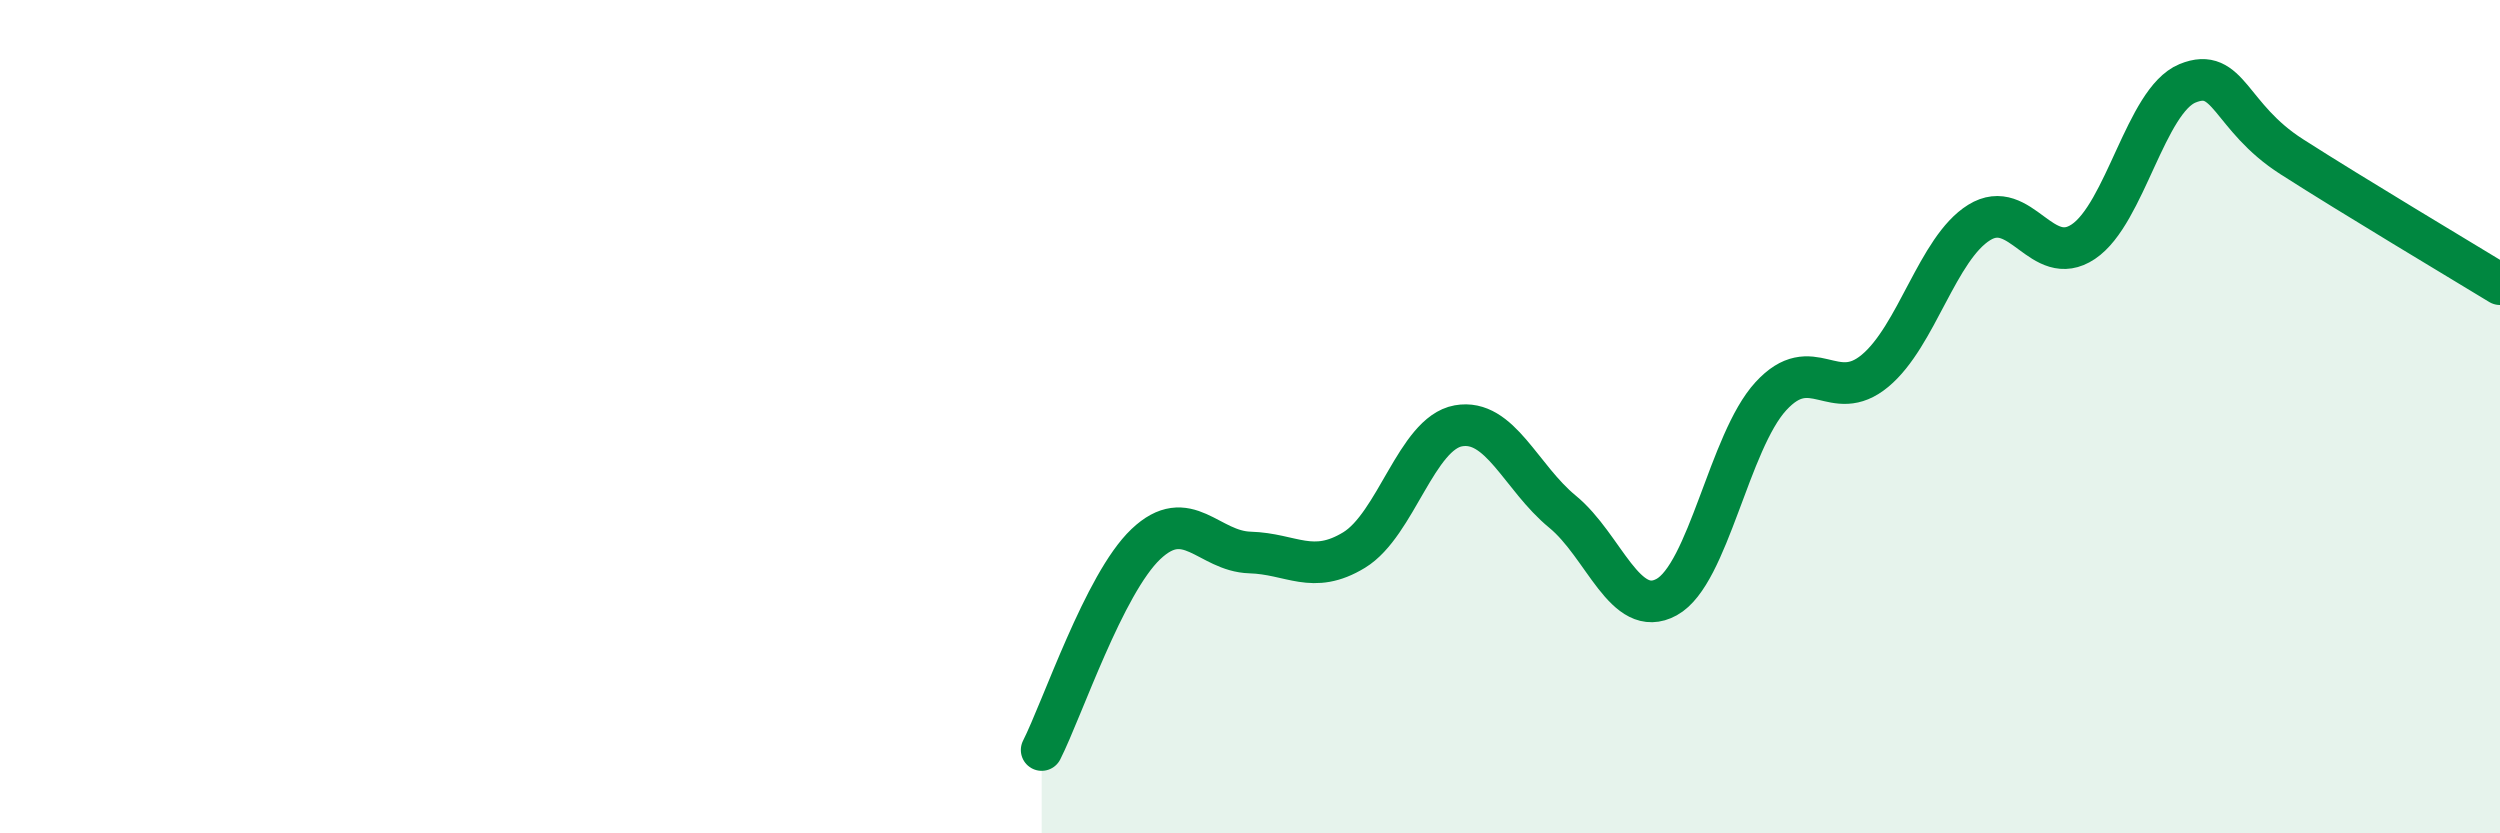
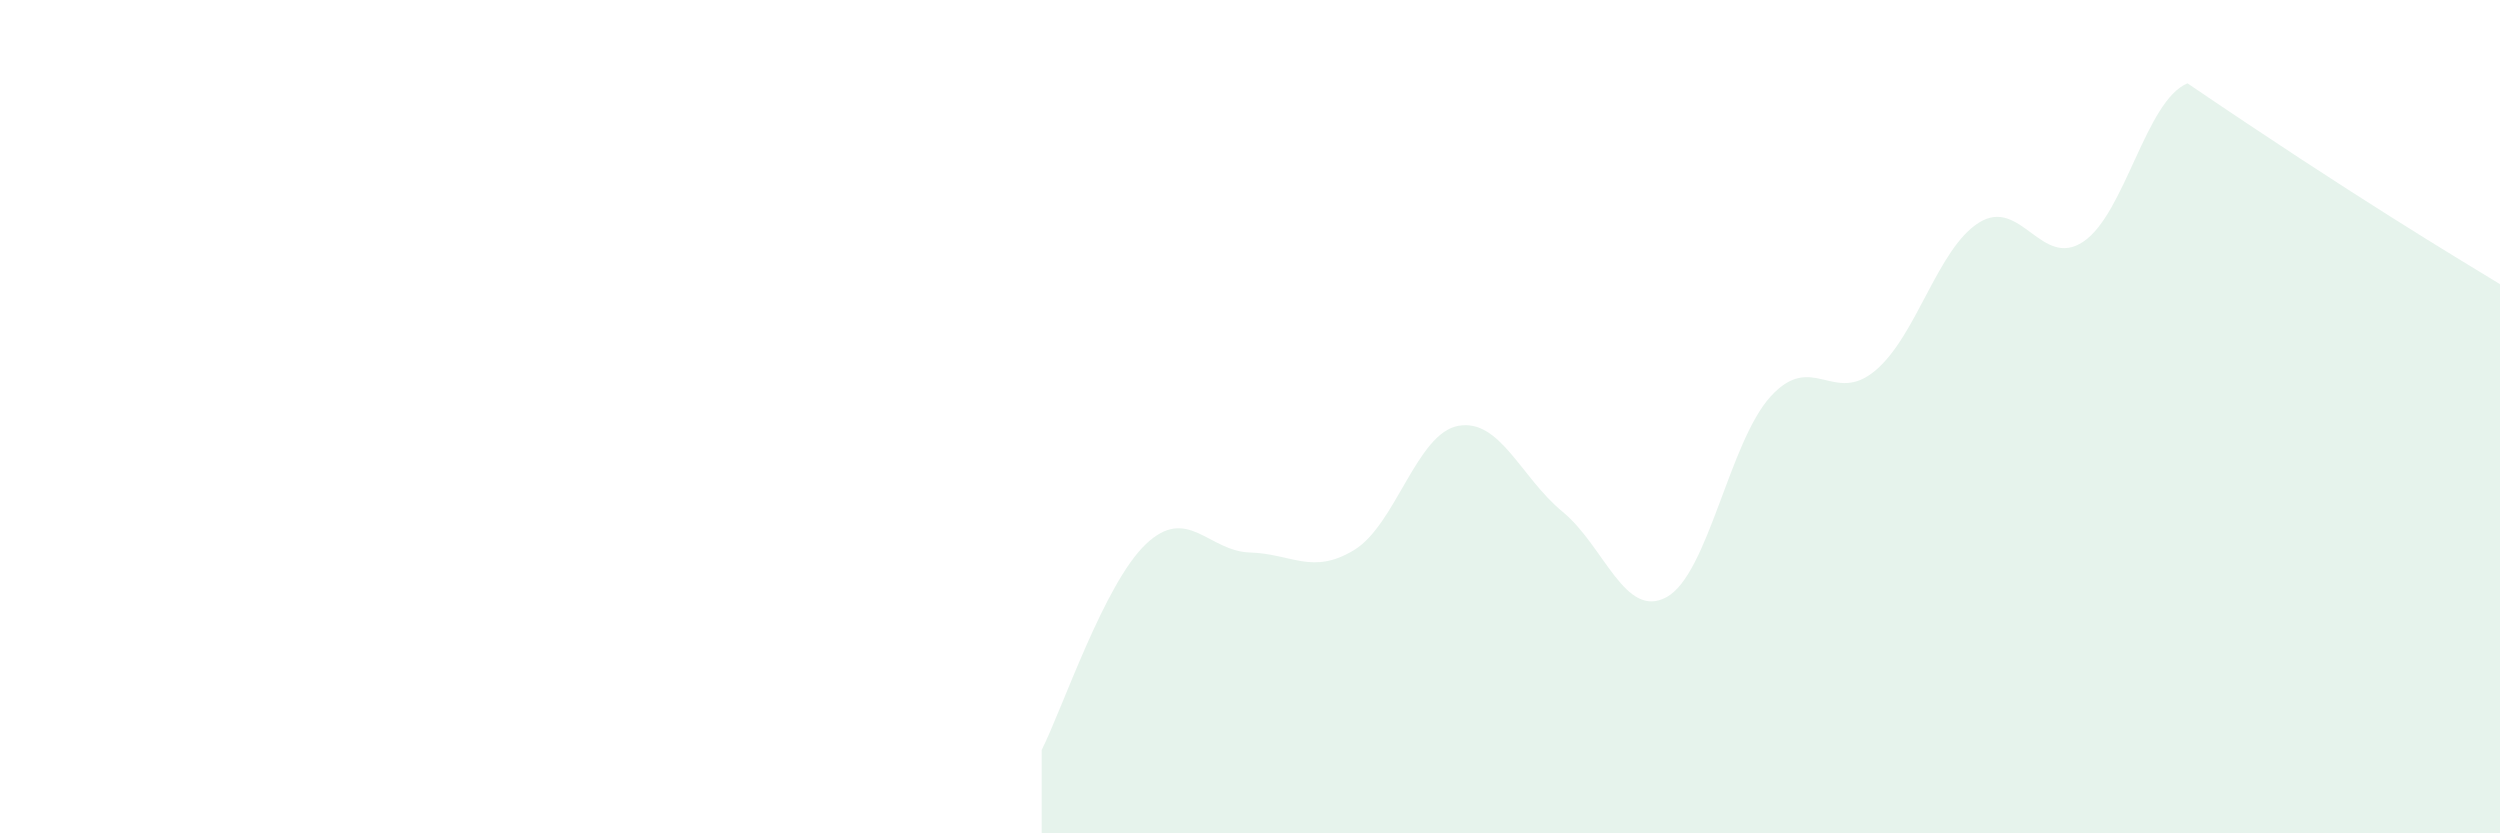
<svg xmlns="http://www.w3.org/2000/svg" width="60" height="20" viewBox="0 0 60 20">
-   <path d="M 25,18 C 25.5,17.01 26.5,14.01 27.5,13.06 C 28.5,12.11 29,13.23 30,13.26 C 31,13.29 31.5,13.81 32.5,13.2 C 33.5,12.59 34,10.4 35,10.22 C 36,10.04 36.5,11.46 37.5,12.28 C 38.5,13.1 39,14.88 40,14.33 C 41,13.78 41.5,10.6 42.5,9.51 C 43.5,8.42 44,9.73 45,8.9 C 46,8.07 46.5,5.96 47.5,5.34 C 48.5,4.72 49,6.47 50,5.8 C 51,5.13 51.5,2.41 52.5,2 C 53.5,1.59 53.5,2.8 55,3.76 C 56.5,4.72 59,6.21 60,6.82L60 20L25 20Z" fill="#008740" opacity="0.1" stroke-linecap="round" stroke-linejoin="round" />
-   <path d="M 25,18 C 25.5,17.01 26.5,14.01 27.5,13.06 C 28.5,12.11 29,13.23 30,13.26 C 31,13.29 31.5,13.81 32.5,13.2 C 33.5,12.59 34,10.4 35,10.22 C 36,10.04 36.5,11.46 37.5,12.28 C 38.5,13.1 39,14.88 40,14.33 C 41,13.78 41.5,10.6 42.5,9.51 C 43.5,8.42 44,9.73 45,8.9 C 46,8.07 46.5,5.96 47.5,5.34 C 48.5,4.72 49,6.47 50,5.8 C 51,5.13 51.5,2.41 52.5,2 C 53.5,1.59 53.5,2.8 55,3.76 C 56.5,4.72 59,6.21 60,6.82" stroke="#008740" stroke-width="1" fill="none" stroke-linecap="round" stroke-linejoin="round" />
+   <path d="M 25,18 C 25.5,17.01 26.5,14.01 27.5,13.06 C 28.5,12.11 29,13.23 30,13.26 C 31,13.29 31.5,13.81 32.5,13.2 C 33.5,12.59 34,10.4 35,10.22 C 36,10.04 36.5,11.46 37.5,12.28 C 38.5,13.1 39,14.88 40,14.33 C 41,13.78 41.5,10.6 42.5,9.51 C 43.5,8.42 44,9.73 45,8.9 C 46,8.07 46.5,5.96 47.5,5.34 C 48.5,4.72 49,6.47 50,5.8 C 51,5.13 51.5,2.41 52.5,2 C 56.5,4.72 59,6.21 60,6.82L60 20L25 20Z" fill="#008740" opacity="0.1" stroke-linecap="round" stroke-linejoin="round" />
</svg>